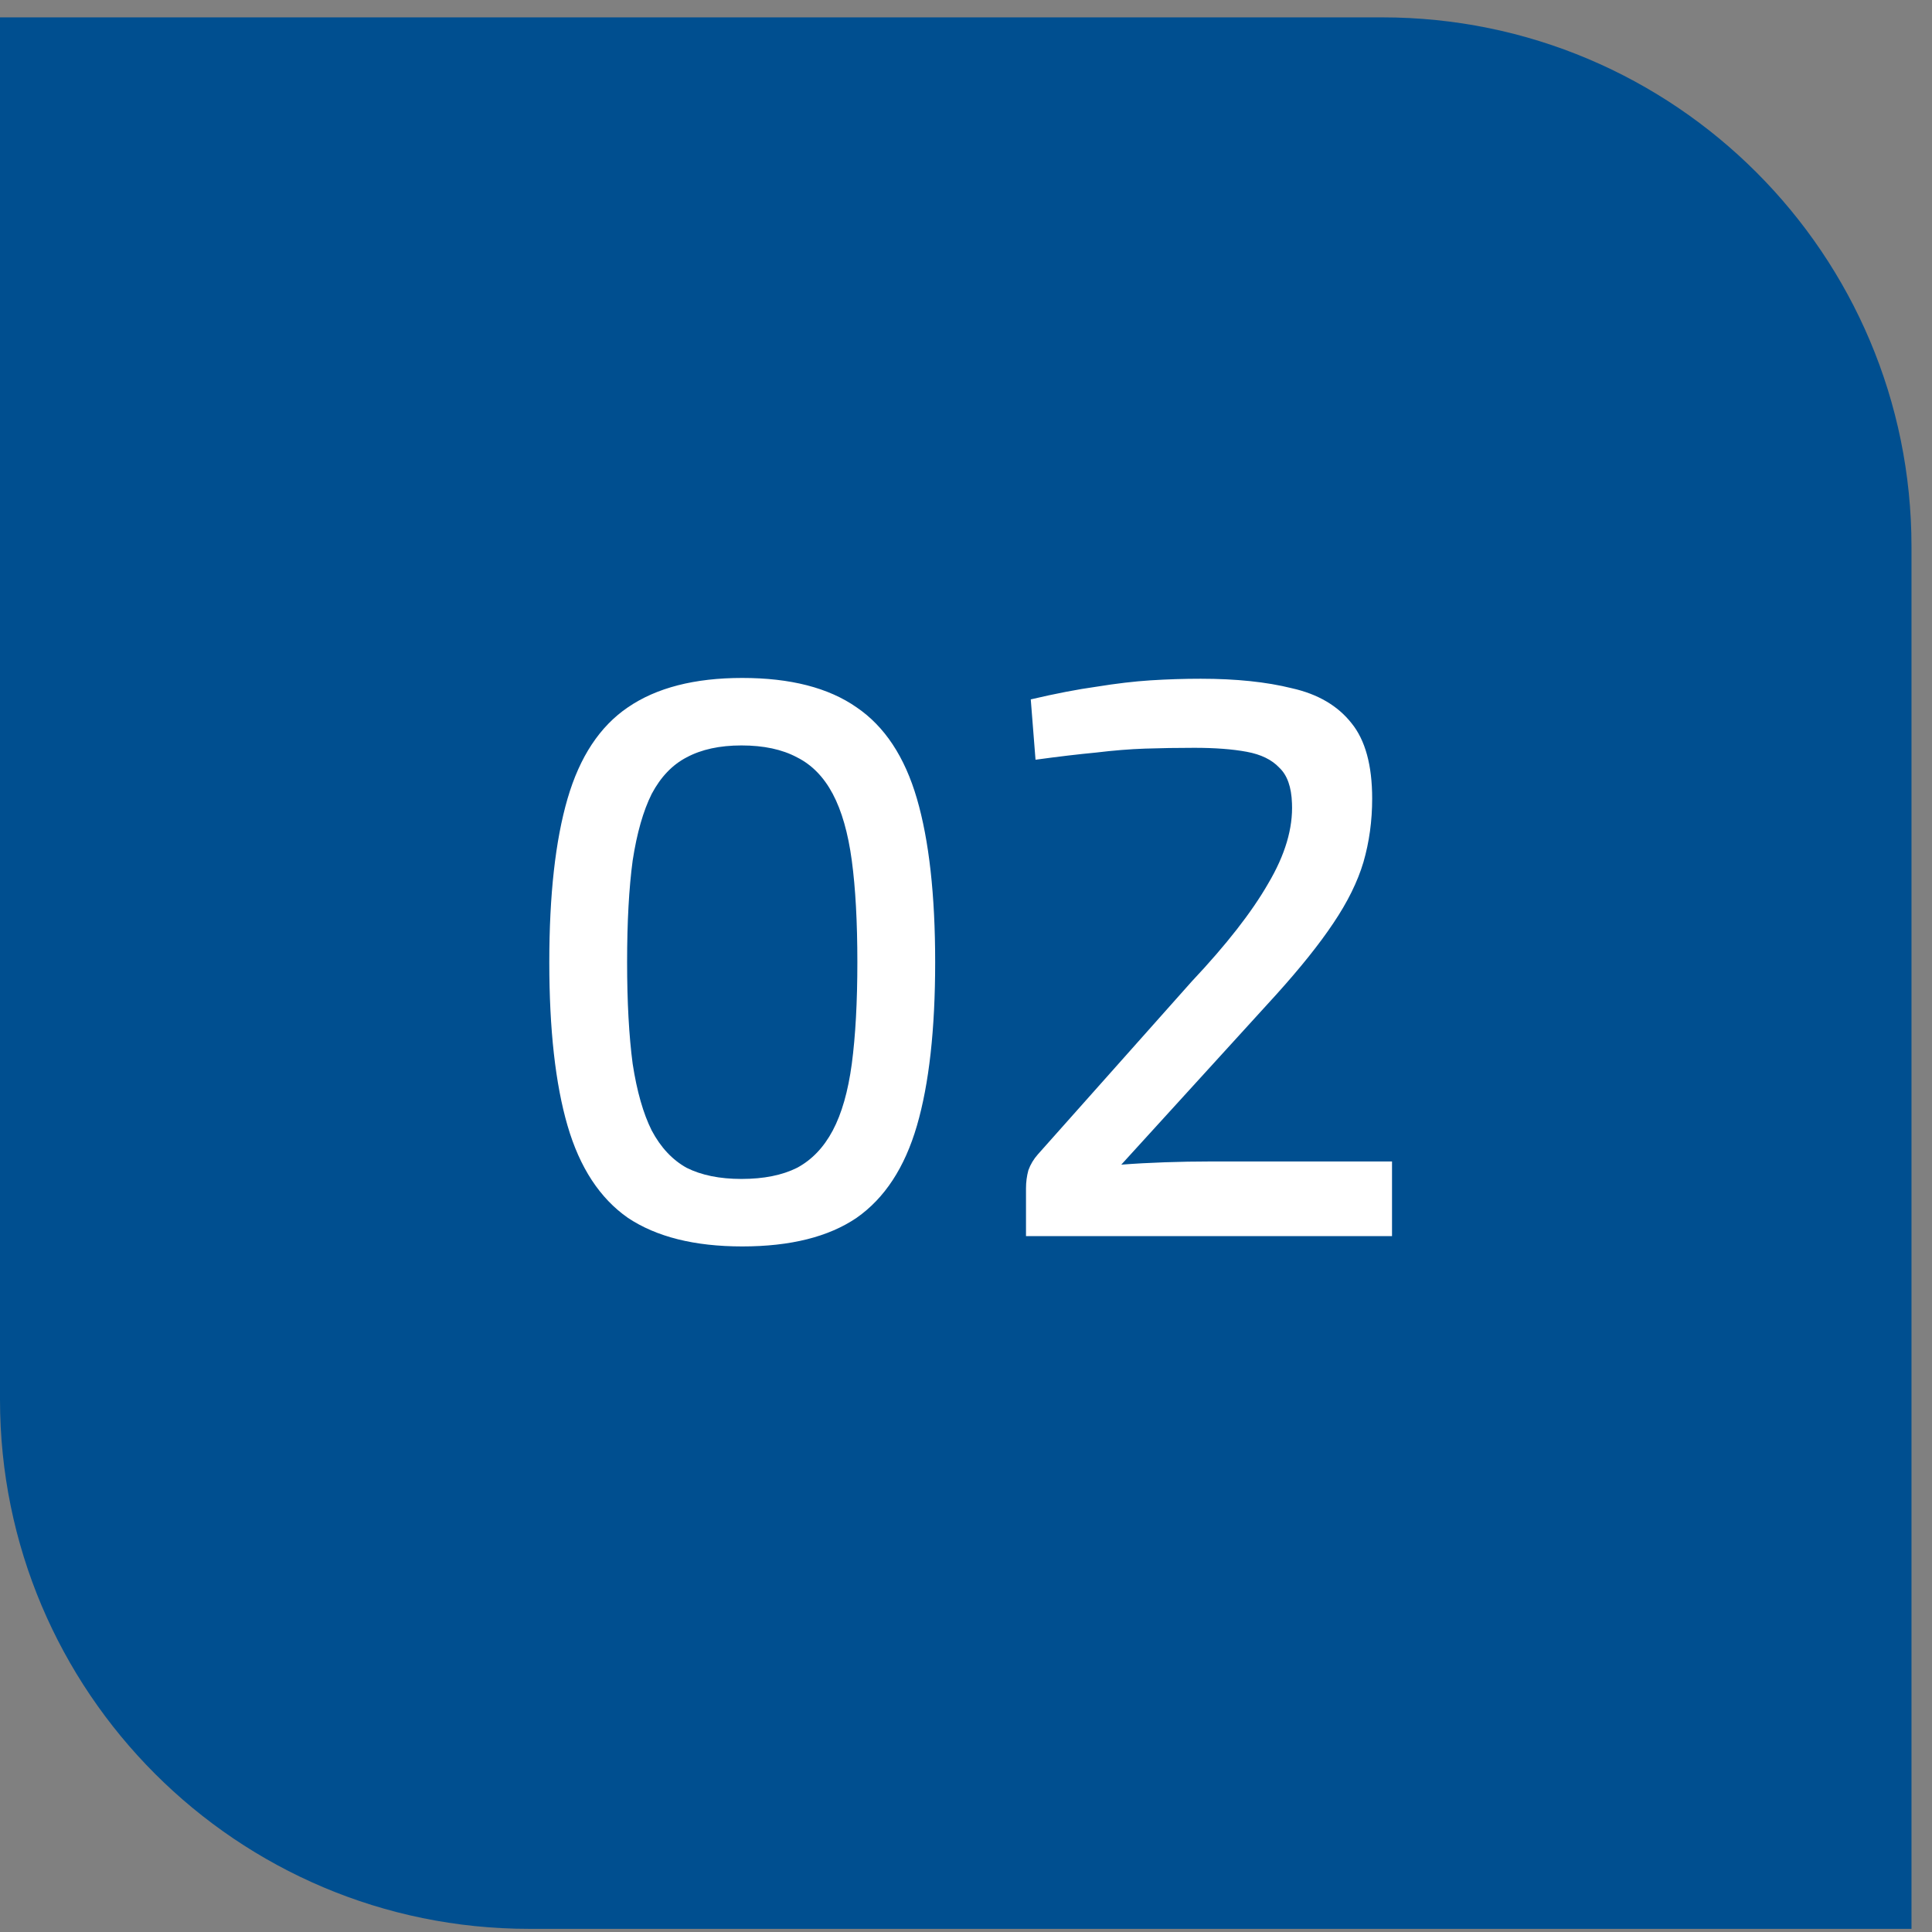
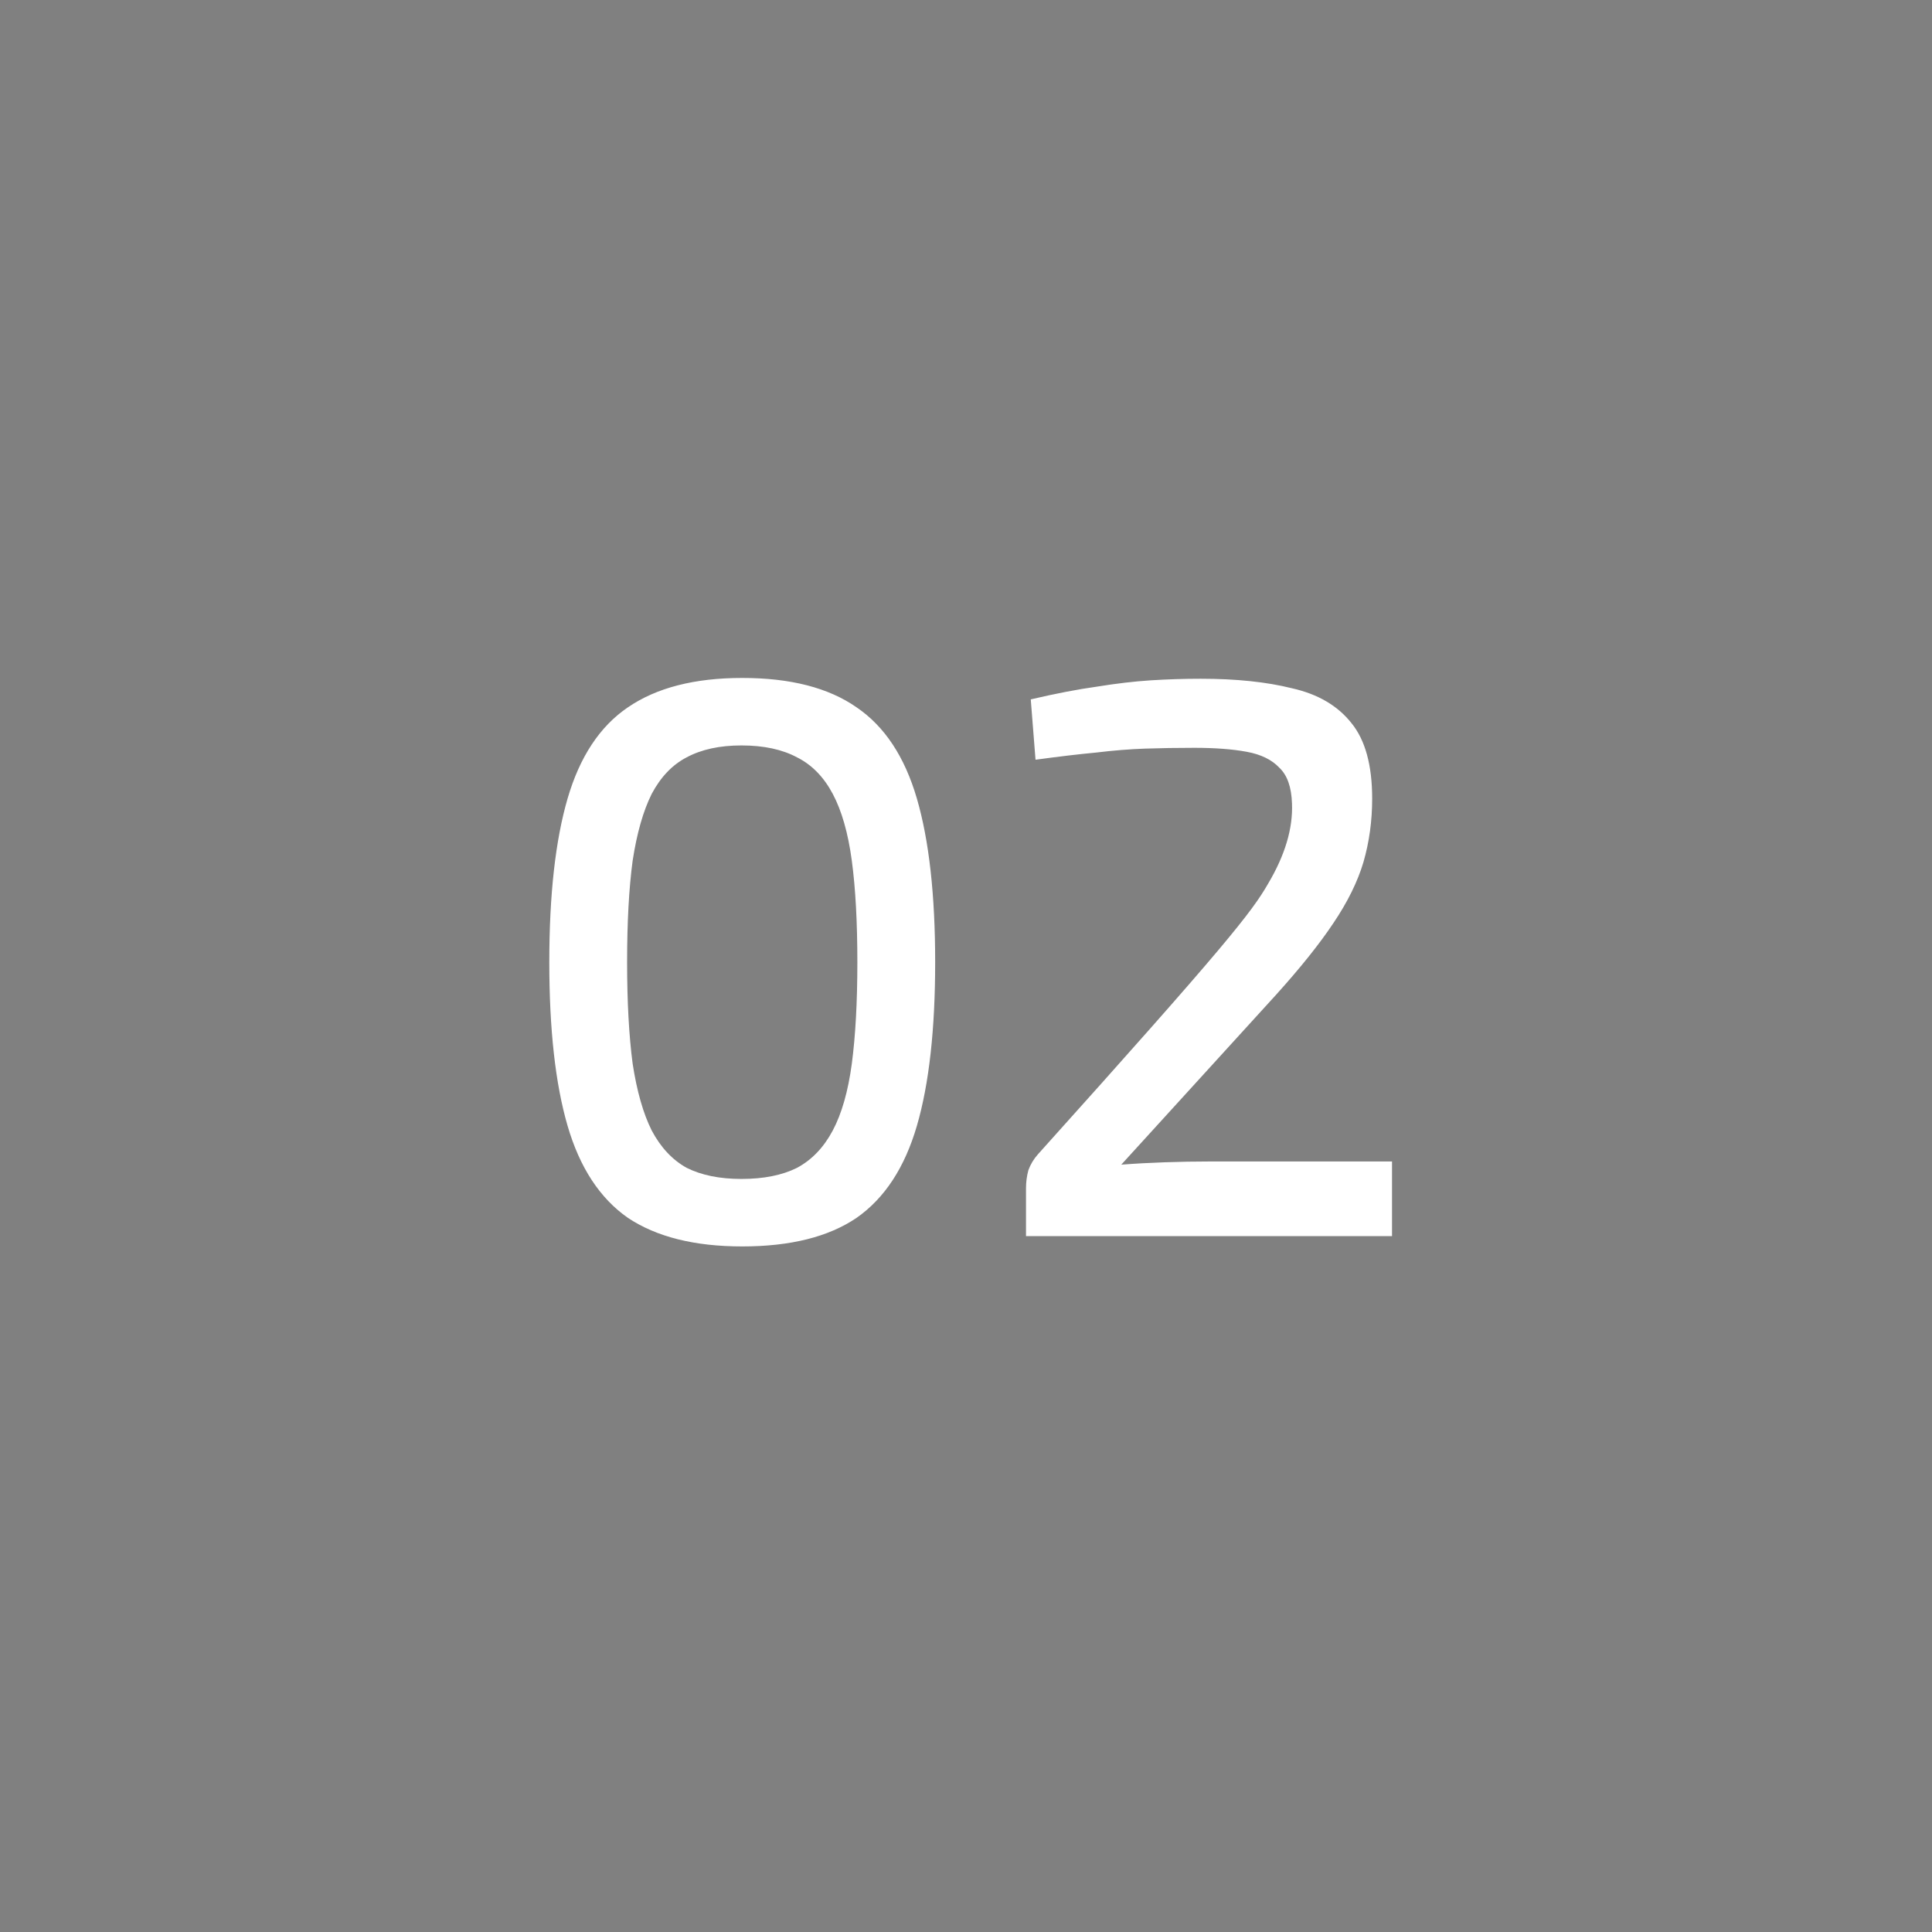
<svg xmlns="http://www.w3.org/2000/svg" width="73" height="73" viewBox="0 0 73 73" fill="none">
  <rect x="0" y="0" width="73" height="73" fill="#808080" stroke="none" />
-   <path d="M0 0.656H52.225C63.271 0.656 72.225 9.61 72.225 20.655V72.881H20C8.954 72.881 0 63.927 0 52.881V0.656Z" fill="#004F90" />
-   <path d="M28.045 25.616C29.865 25.616 31.305 25.986 32.365 26.726C33.425 27.446 34.185 28.596 34.645 30.176C35.105 31.756 35.335 33.816 35.335 36.356C35.335 38.896 35.105 40.956 34.645 42.536C34.185 44.116 33.425 45.276 32.365 46.016C31.305 46.736 29.865 47.096 28.045 47.096C26.245 47.096 24.805 46.736 23.725 46.016C22.665 45.276 21.905 44.116 21.445 42.536C20.985 40.956 20.755 38.896 20.755 36.356C20.755 33.816 20.985 31.756 21.445 30.176C21.905 28.596 22.665 27.446 23.725 26.726C24.805 25.986 26.245 25.616 28.045 25.616ZM28.015 28.166C27.195 28.166 26.505 28.316 25.945 28.616C25.405 28.896 24.965 29.356 24.625 29.996C24.305 30.636 24.065 31.476 23.905 32.516C23.765 33.556 23.695 34.836 23.695 36.356C23.695 37.856 23.765 39.136 23.905 40.196C24.065 41.236 24.305 42.076 24.625 42.716C24.965 43.356 25.405 43.826 25.945 44.126C26.505 44.406 27.195 44.546 28.015 44.546C28.855 44.546 29.555 44.406 30.115 44.126C30.675 43.826 31.125 43.356 31.465 42.716C31.805 42.076 32.045 41.236 32.185 40.196C32.325 39.136 32.395 37.856 32.395 36.356C32.395 34.836 32.325 33.556 32.185 32.516C32.045 31.476 31.805 30.636 31.465 29.996C31.125 29.356 30.675 28.896 30.115 28.616C29.555 28.316 28.855 28.166 28.015 28.166ZM45.367 25.646C46.707 25.646 47.857 25.766 48.817 26.006C49.797 26.226 50.547 26.666 51.067 27.326C51.587 27.966 51.847 28.916 51.847 30.176C51.847 31.016 51.737 31.816 51.517 32.576C51.297 33.316 50.917 34.086 50.377 34.886C49.857 35.666 49.137 36.566 48.217 37.586L42.367 44.006C42.887 43.966 43.437 43.936 44.017 43.916C44.597 43.896 45.157 43.886 45.697 43.886H52.597V46.706H38.767V44.906C38.767 44.666 38.797 44.436 38.857 44.216C38.937 43.996 39.057 43.796 39.217 43.616L45.037 37.076C46.337 35.696 47.297 34.466 47.917 33.386C48.557 32.306 48.857 31.296 48.817 30.356C48.797 29.736 48.637 29.286 48.337 29.006C48.057 28.706 47.647 28.506 47.107 28.406C46.567 28.306 45.907 28.256 45.127 28.256C44.487 28.256 43.867 28.266 43.267 28.286C42.687 28.306 42.067 28.356 41.407 28.436C40.767 28.496 40.007 28.586 39.127 28.706L38.947 26.426C39.887 26.206 40.717 26.046 41.437 25.946C42.177 25.826 42.857 25.746 43.477 25.706C44.117 25.666 44.747 25.646 45.367 25.646Z" fill="white" />
+   <path d="M28.045 25.616C29.865 25.616 31.305 25.986 32.365 26.726C33.425 27.446 34.185 28.596 34.645 30.176C35.105 31.756 35.335 33.816 35.335 36.356C35.335 38.896 35.105 40.956 34.645 42.536C34.185 44.116 33.425 45.276 32.365 46.016C31.305 46.736 29.865 47.096 28.045 47.096C26.245 47.096 24.805 46.736 23.725 46.016C22.665 45.276 21.905 44.116 21.445 42.536C20.985 40.956 20.755 38.896 20.755 36.356C20.755 33.816 20.985 31.756 21.445 30.176C21.905 28.596 22.665 27.446 23.725 26.726C24.805 25.986 26.245 25.616 28.045 25.616ZM28.015 28.166C27.195 28.166 26.505 28.316 25.945 28.616C25.405 28.896 24.965 29.356 24.625 29.996C24.305 30.636 24.065 31.476 23.905 32.516C23.765 33.556 23.695 34.836 23.695 36.356C23.695 37.856 23.765 39.136 23.905 40.196C24.065 41.236 24.305 42.076 24.625 42.716C24.965 43.356 25.405 43.826 25.945 44.126C26.505 44.406 27.195 44.546 28.015 44.546C28.855 44.546 29.555 44.406 30.115 44.126C30.675 43.826 31.125 43.356 31.465 42.716C31.805 42.076 32.045 41.236 32.185 40.196C32.325 39.136 32.395 37.856 32.395 36.356C32.395 34.836 32.325 33.556 32.185 32.516C32.045 31.476 31.805 30.636 31.465 29.996C31.125 29.356 30.675 28.896 30.115 28.616C29.555 28.316 28.855 28.166 28.015 28.166ZM45.367 25.646C46.707 25.646 47.857 25.766 48.817 26.006C49.797 26.226 50.547 26.666 51.067 27.326C51.587 27.966 51.847 28.916 51.847 30.176C51.847 31.016 51.737 31.816 51.517 32.576C51.297 33.316 50.917 34.086 50.377 34.886C49.857 35.666 49.137 36.566 48.217 37.586L42.367 44.006C42.887 43.966 43.437 43.936 44.017 43.916C44.597 43.896 45.157 43.886 45.697 43.886H52.597V46.706H38.767V44.906C38.767 44.666 38.797 44.436 38.857 44.216C38.937 43.996 39.057 43.796 39.217 43.616C46.337 35.696 47.297 34.466 47.917 33.386C48.557 32.306 48.857 31.296 48.817 30.356C48.797 29.736 48.637 29.286 48.337 29.006C48.057 28.706 47.647 28.506 47.107 28.406C46.567 28.306 45.907 28.256 45.127 28.256C44.487 28.256 43.867 28.266 43.267 28.286C42.687 28.306 42.067 28.356 41.407 28.436C40.767 28.496 40.007 28.586 39.127 28.706L38.947 26.426C39.887 26.206 40.717 26.046 41.437 25.946C42.177 25.826 42.857 25.746 43.477 25.706C44.117 25.666 44.747 25.646 45.367 25.646Z" fill="white" />
</svg>